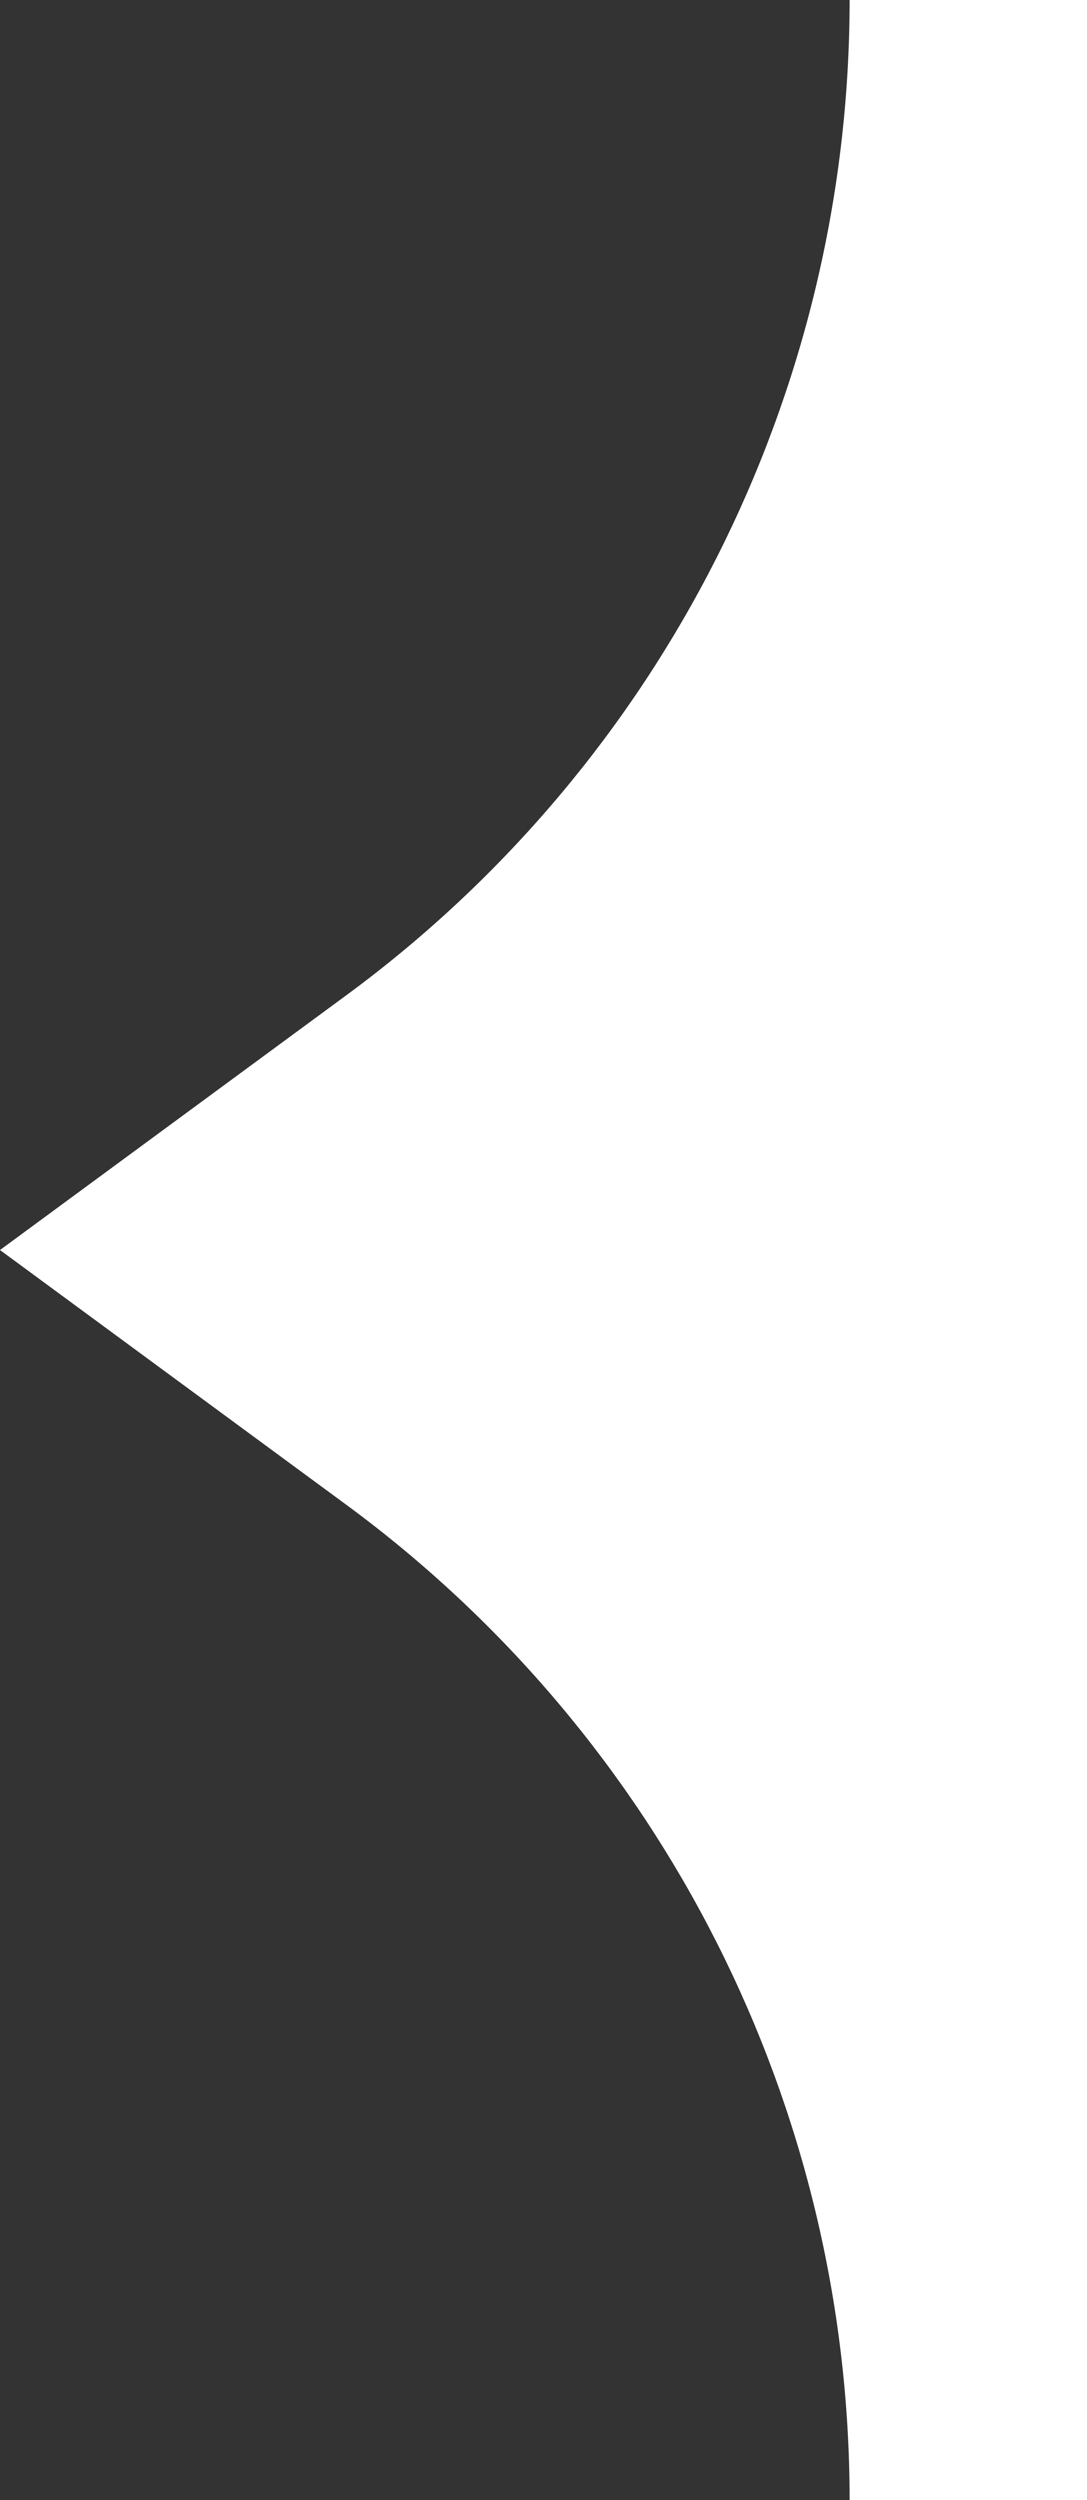
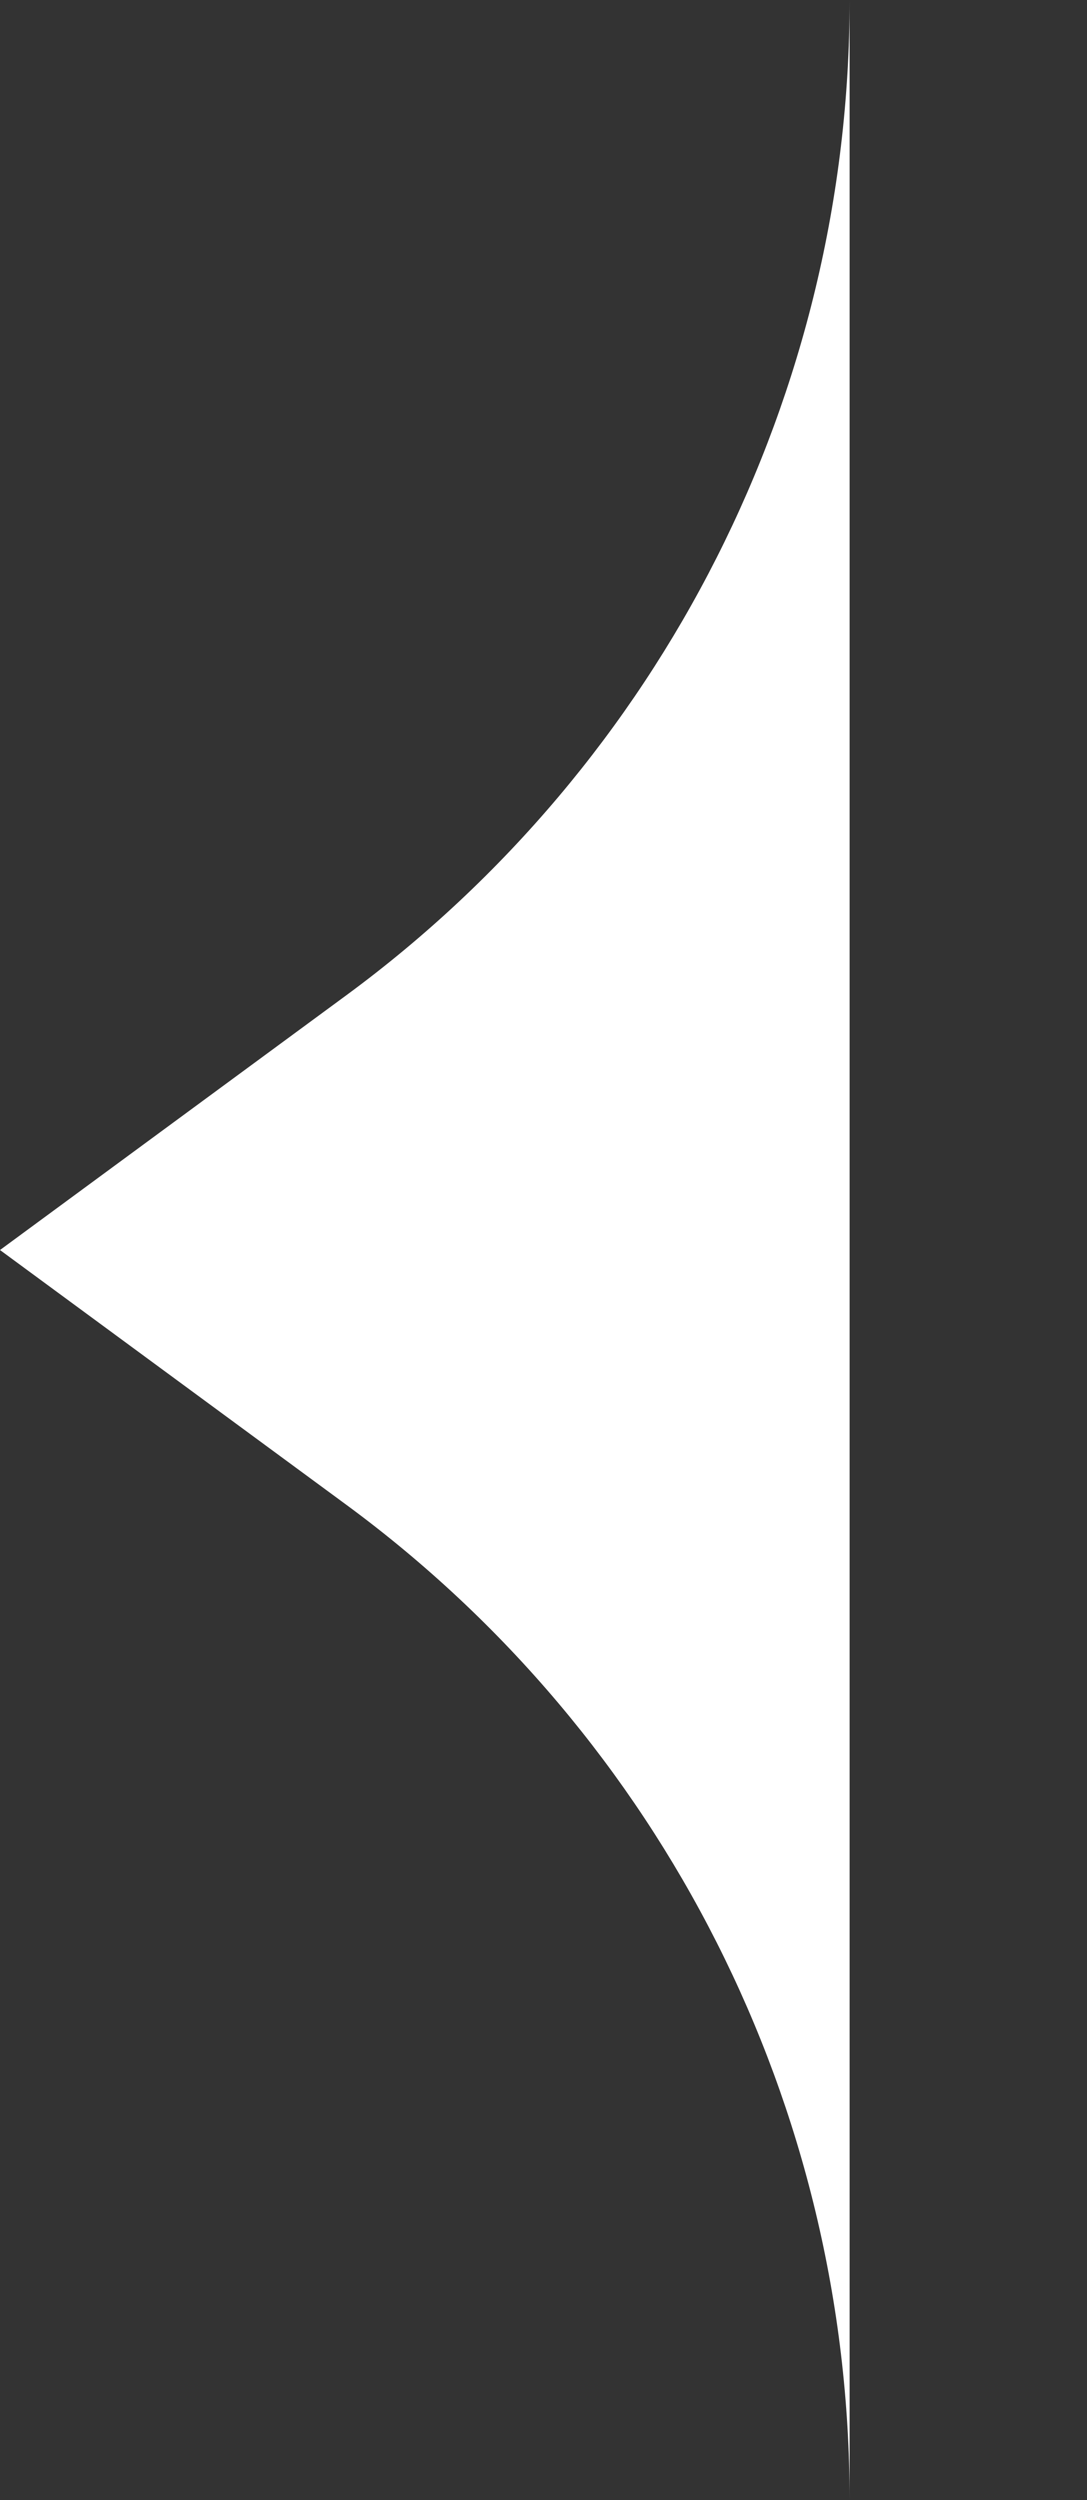
<svg xmlns="http://www.w3.org/2000/svg" width="87" height="200" viewBox="0 0 87 200" fill="none">
  <rect x="0" y="0" width="87" height="200" fill="#333333" stroke="none" />
  <path d="M68 0V200V200C68 168.564 53.044 139.003 27.718 120.38L0 100L27.718 79.62C53.044 60.997 68 31.436 68 0V0Z" fill="white" />
-   <rect x="68" width="19" height="200" fill="white" />
</svg>